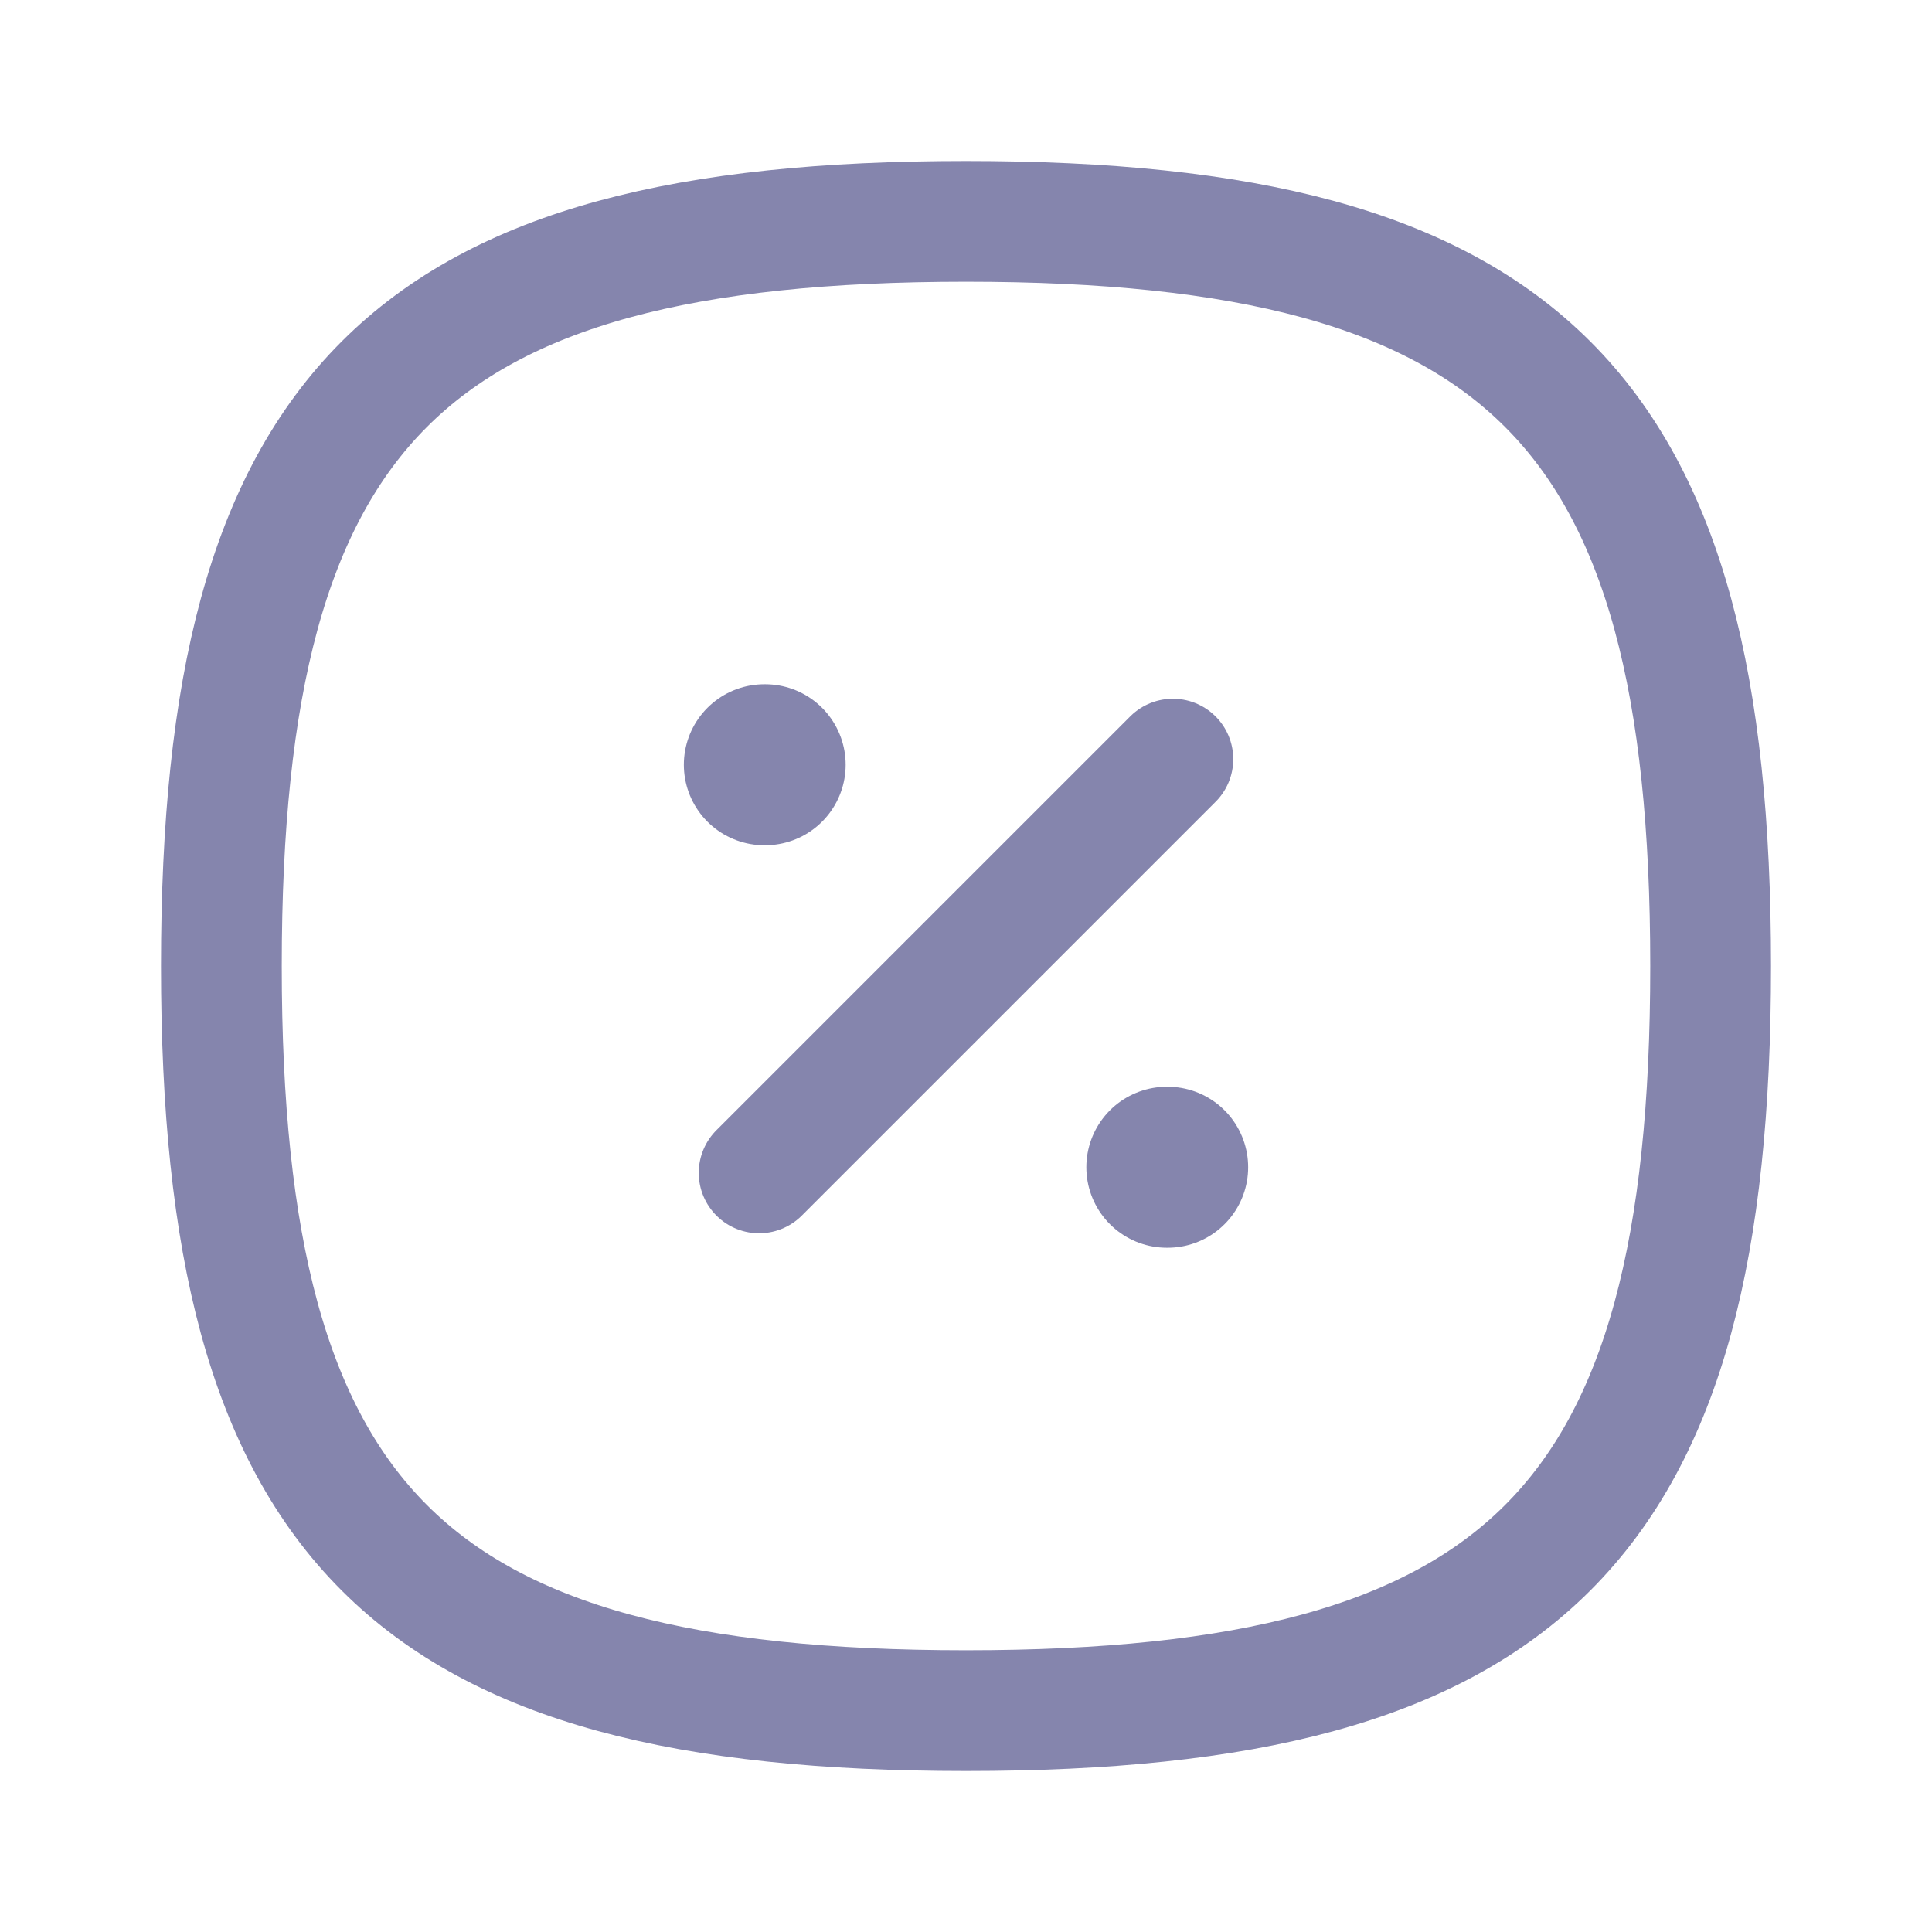
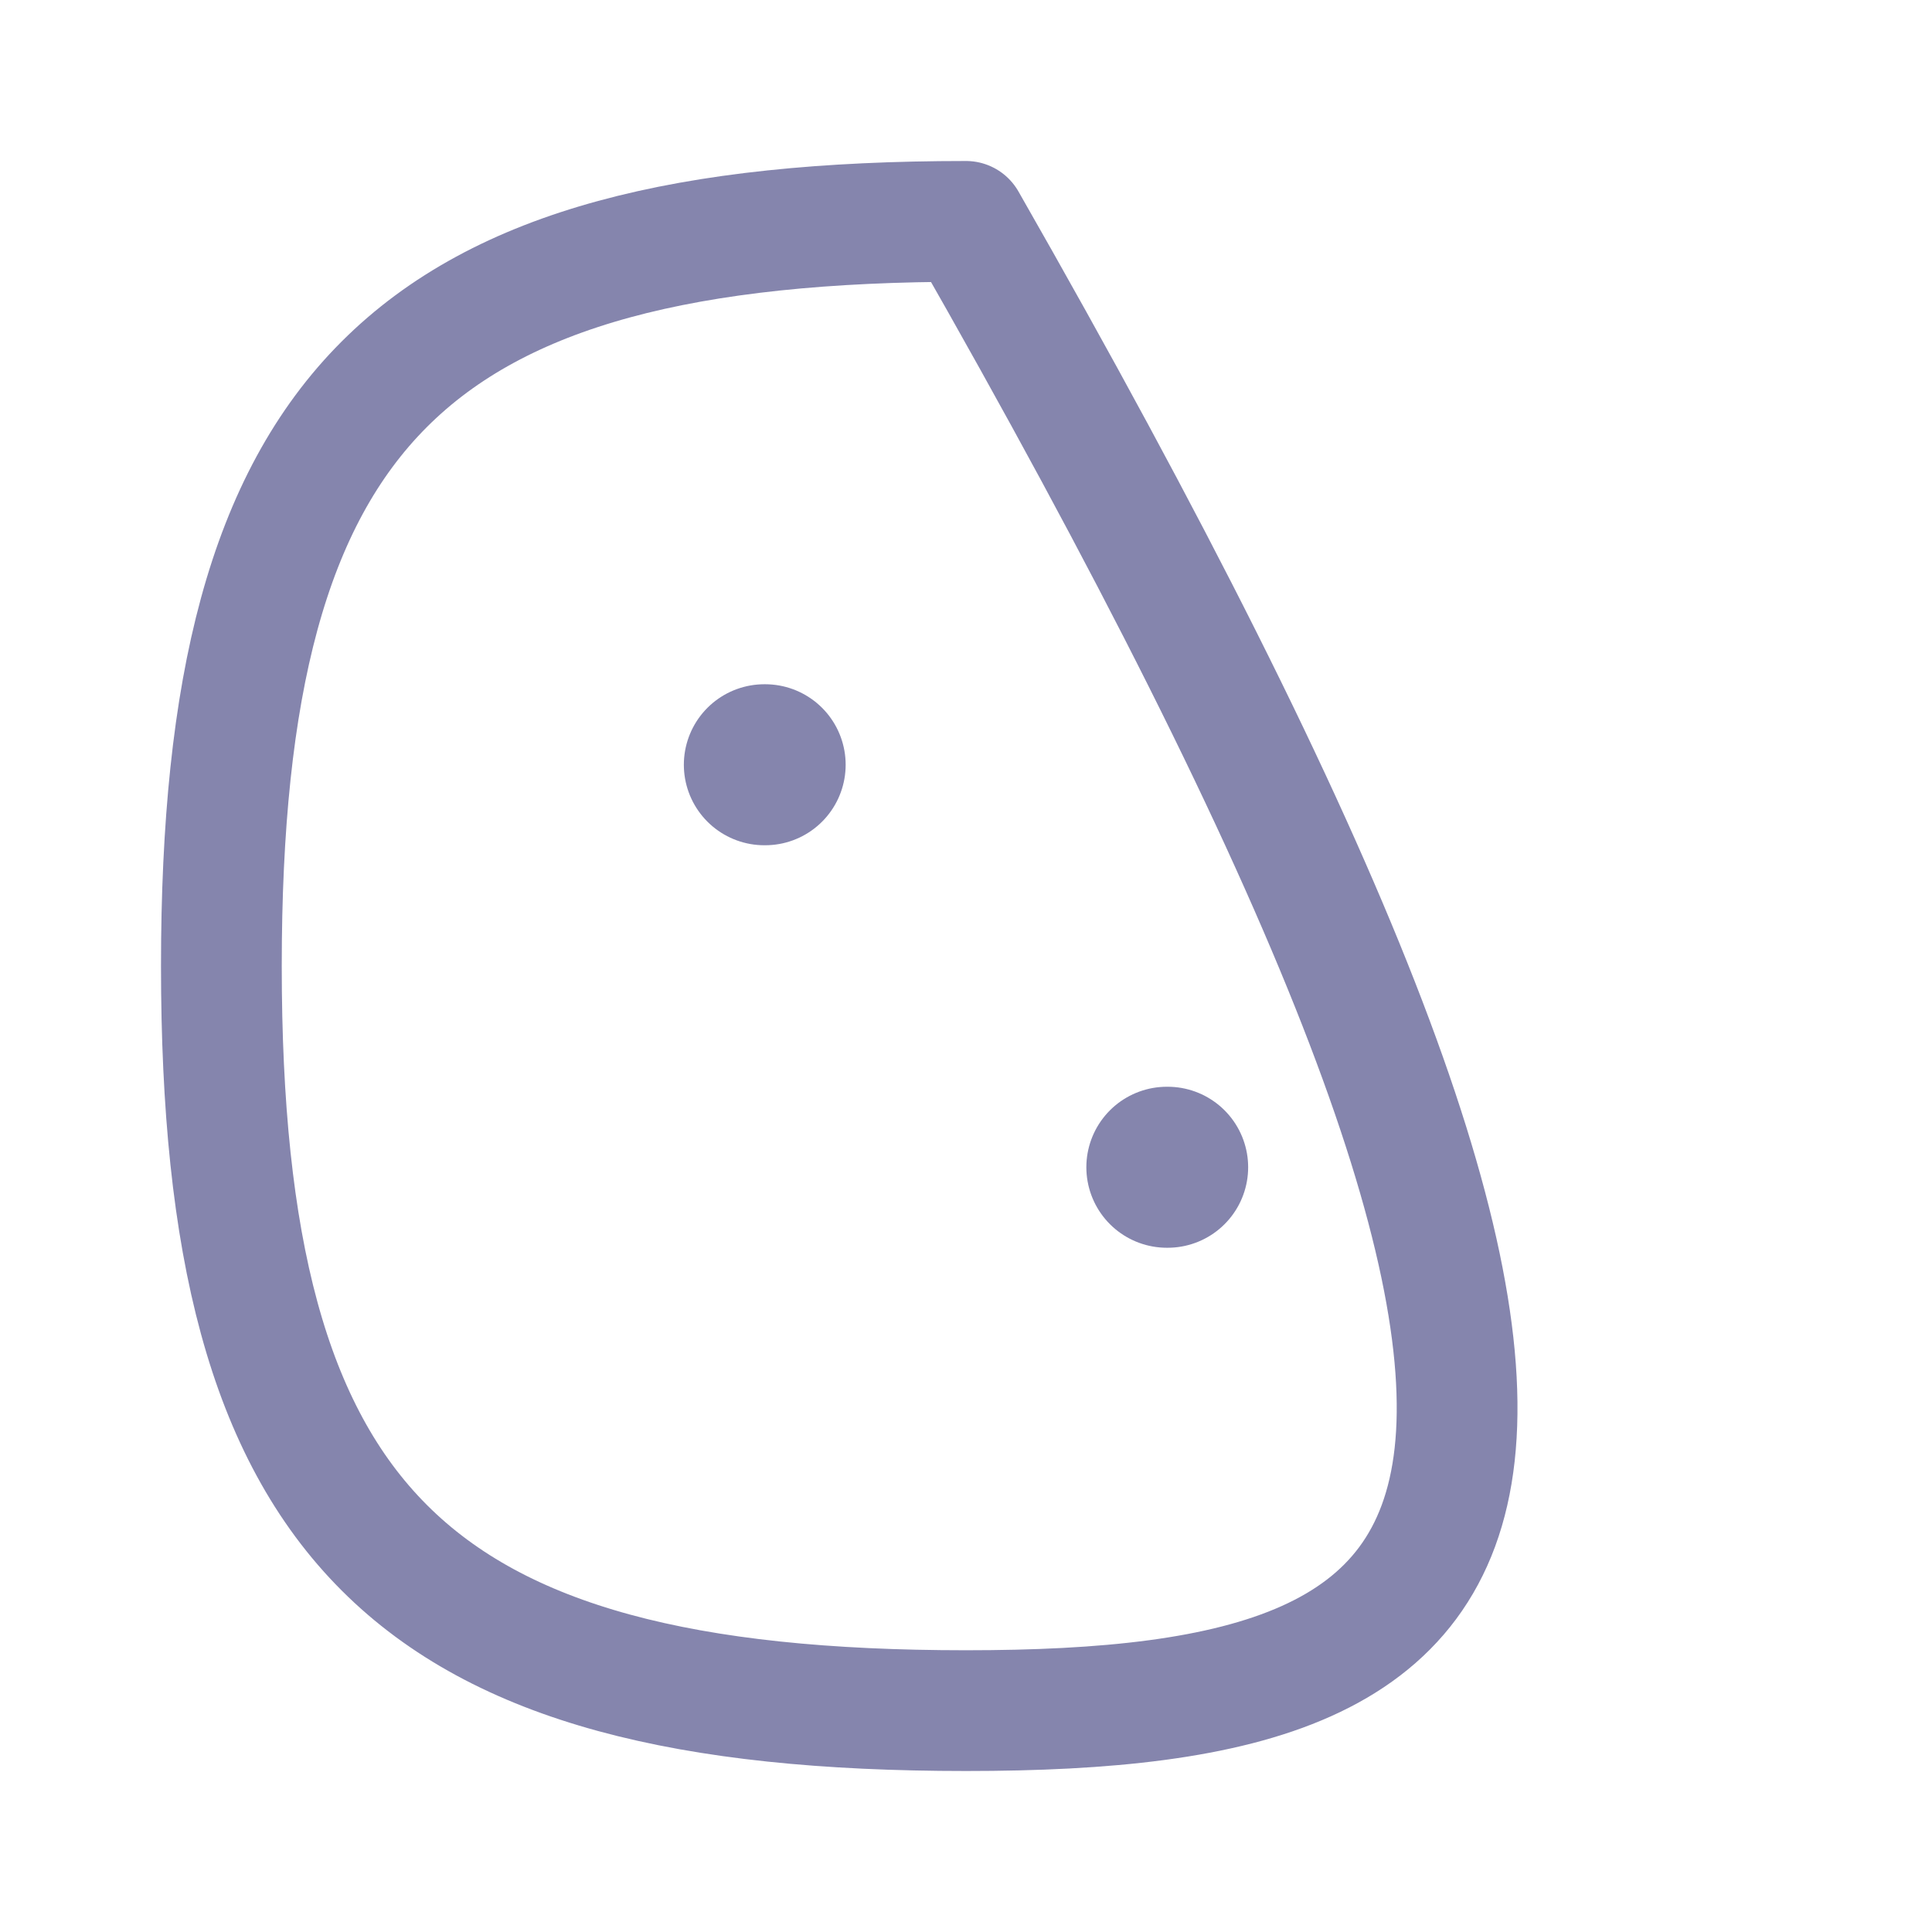
<svg xmlns="http://www.w3.org/2000/svg" width="24" height="24" viewBox="0 0 24 24" fill="none">
-   <path fill-rule="evenodd" clip-rule="evenodd" d="M2.75 12C2.75 5.063 5.063 2.75 12 2.75C18.937 2.75 21.25 5.063 21.25 12C21.25 18.937 18.937 21.25 12 21.25C5.063 21.25 2.75 18.937 2.75 12Z" stroke="#8585AD" stroke-width="1.5" stroke-linecap="round" stroke-linejoin="round" />
-   <path d="M9.43 14.57L14.57 9.43" stroke="#8585AD" stroke-width="1.5" stroke-linecap="round" stroke-linejoin="round" />
+   <path fill-rule="evenodd" clip-rule="evenodd" d="M2.75 12C2.75 5.063 5.063 2.75 12 2.75C21.25 18.937 18.937 21.25 12 21.25C5.063 21.25 2.75 18.937 2.75 12Z" stroke="#8585AD" stroke-width="1.5" stroke-linecap="round" stroke-linejoin="round" />
  <path d="M14.495 14.5H14.505" stroke="#8585AD" stroke-width="2" stroke-linecap="round" stroke-linejoin="round" />
  <path d="M9.495 9.5H9.505" stroke="#8585AD" stroke-width="2" stroke-linecap="round" stroke-linejoin="round" />
</svg>